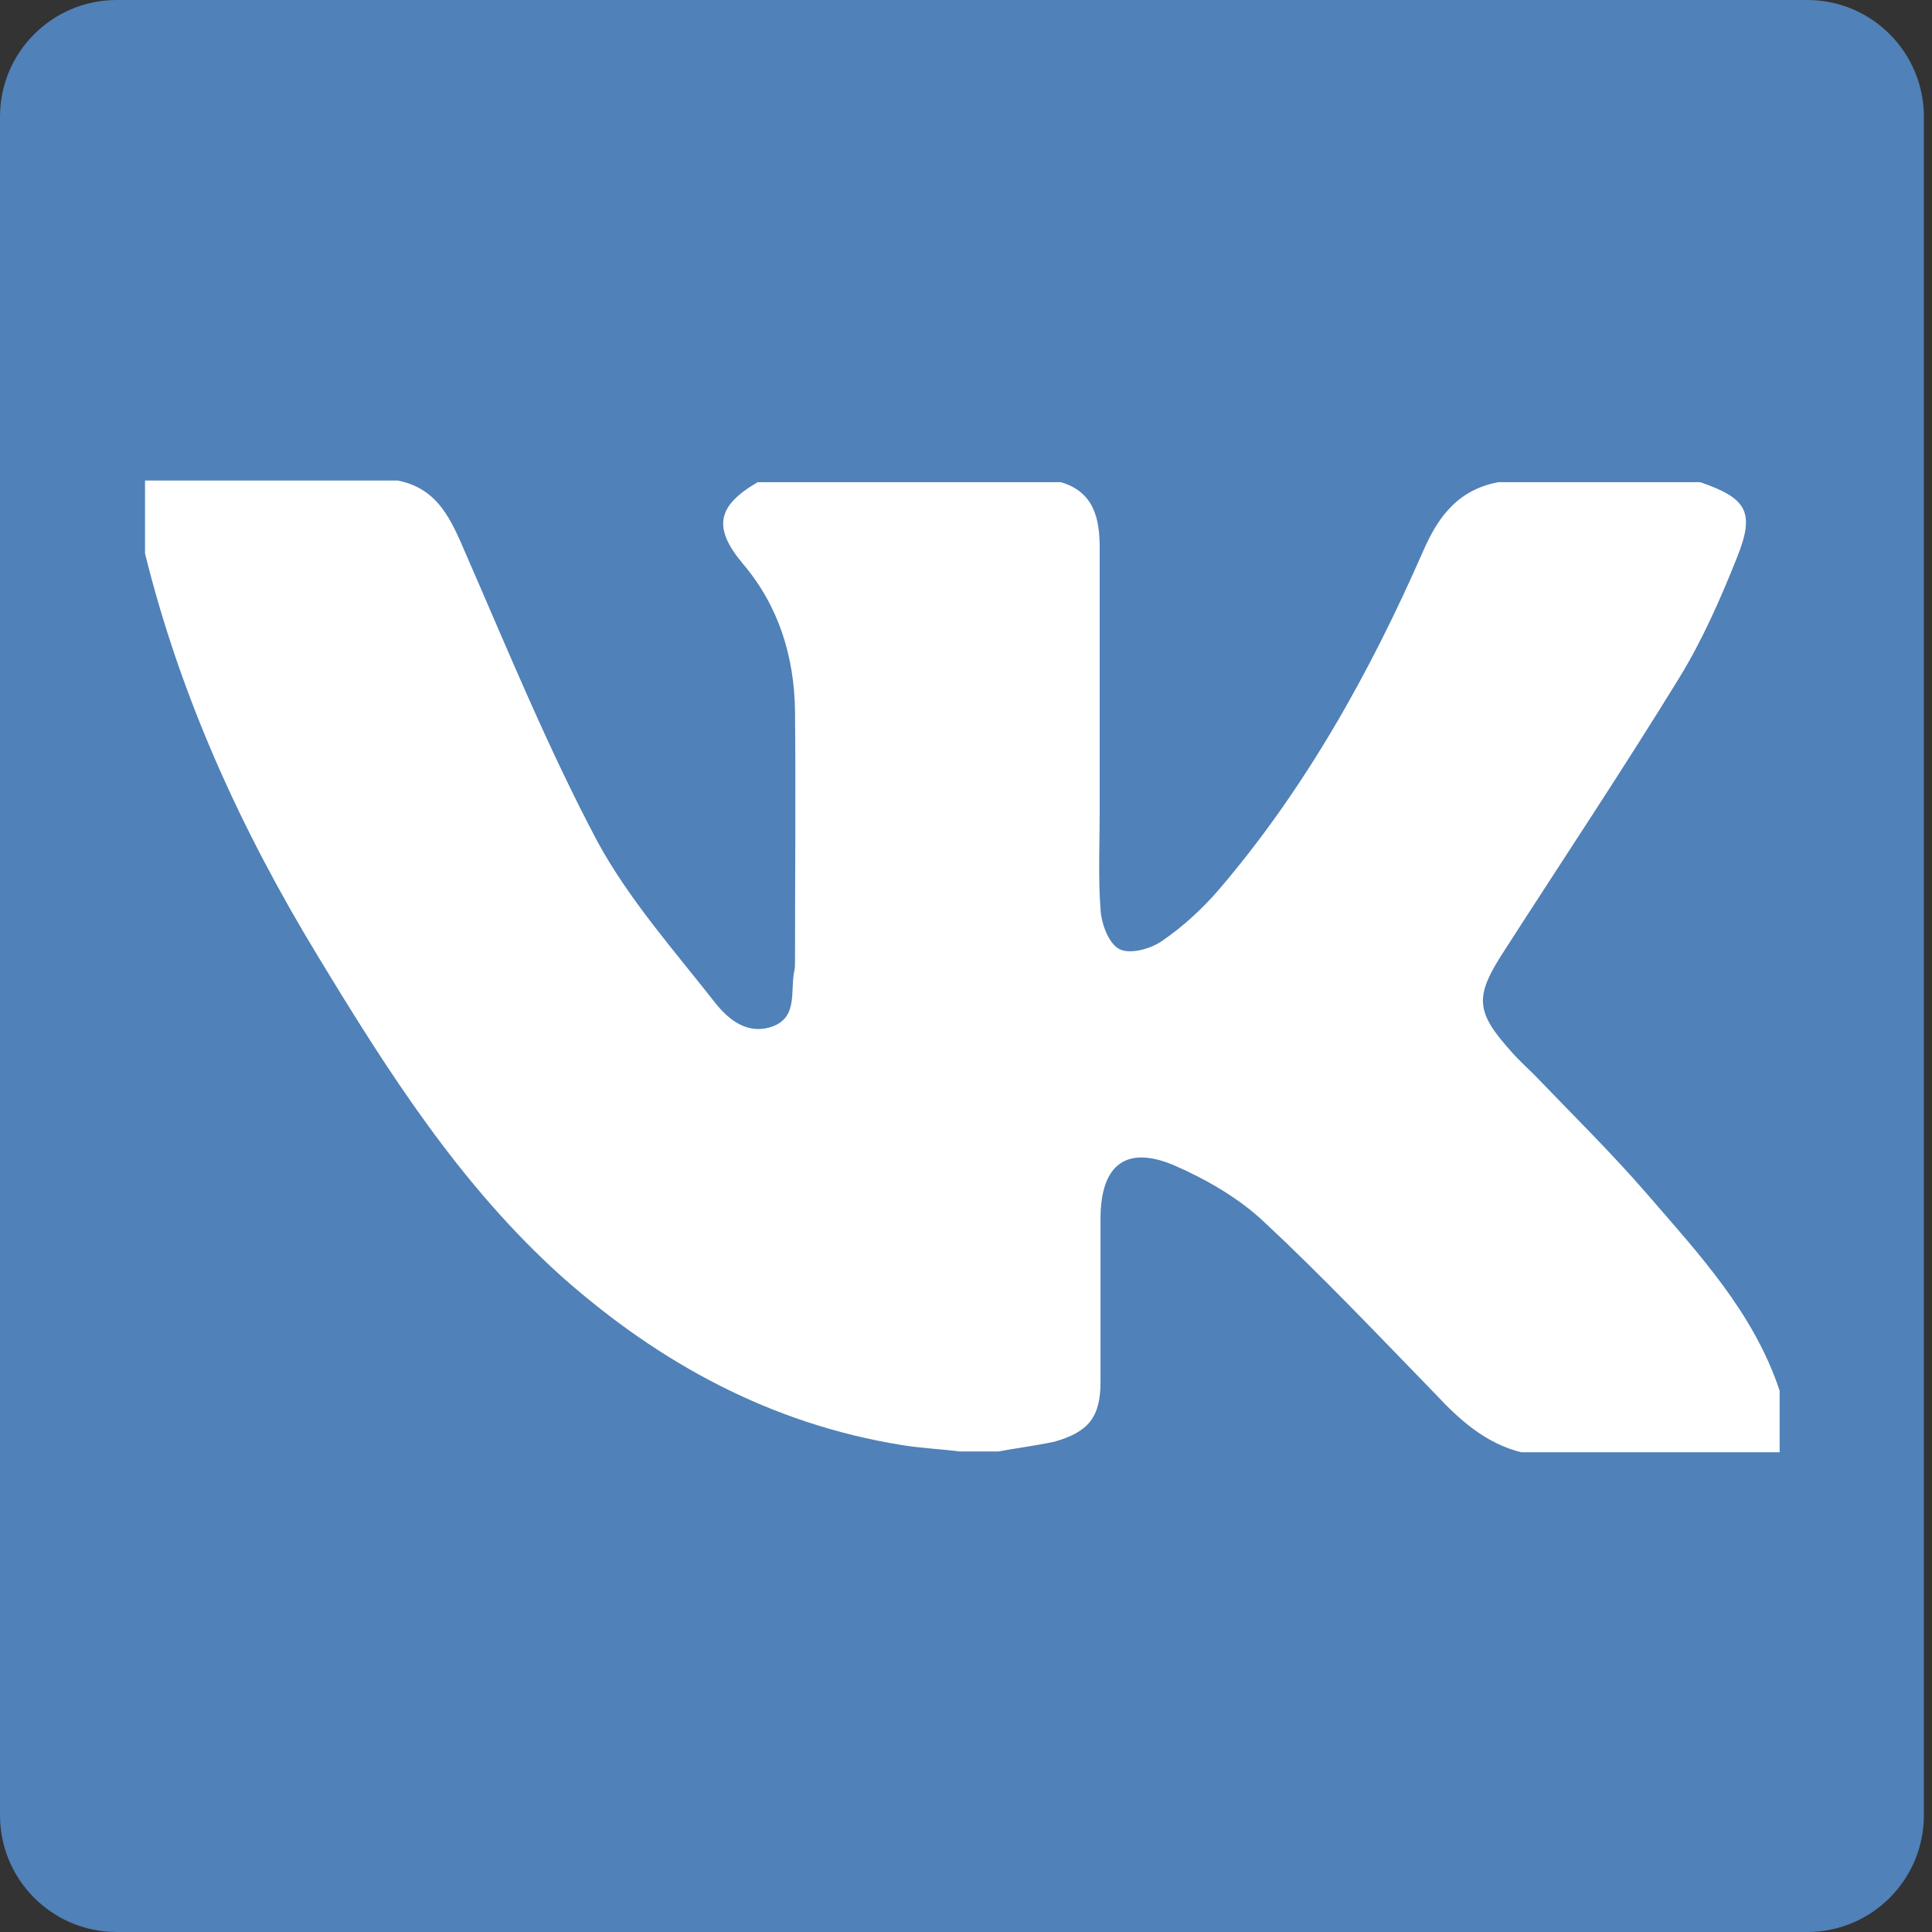
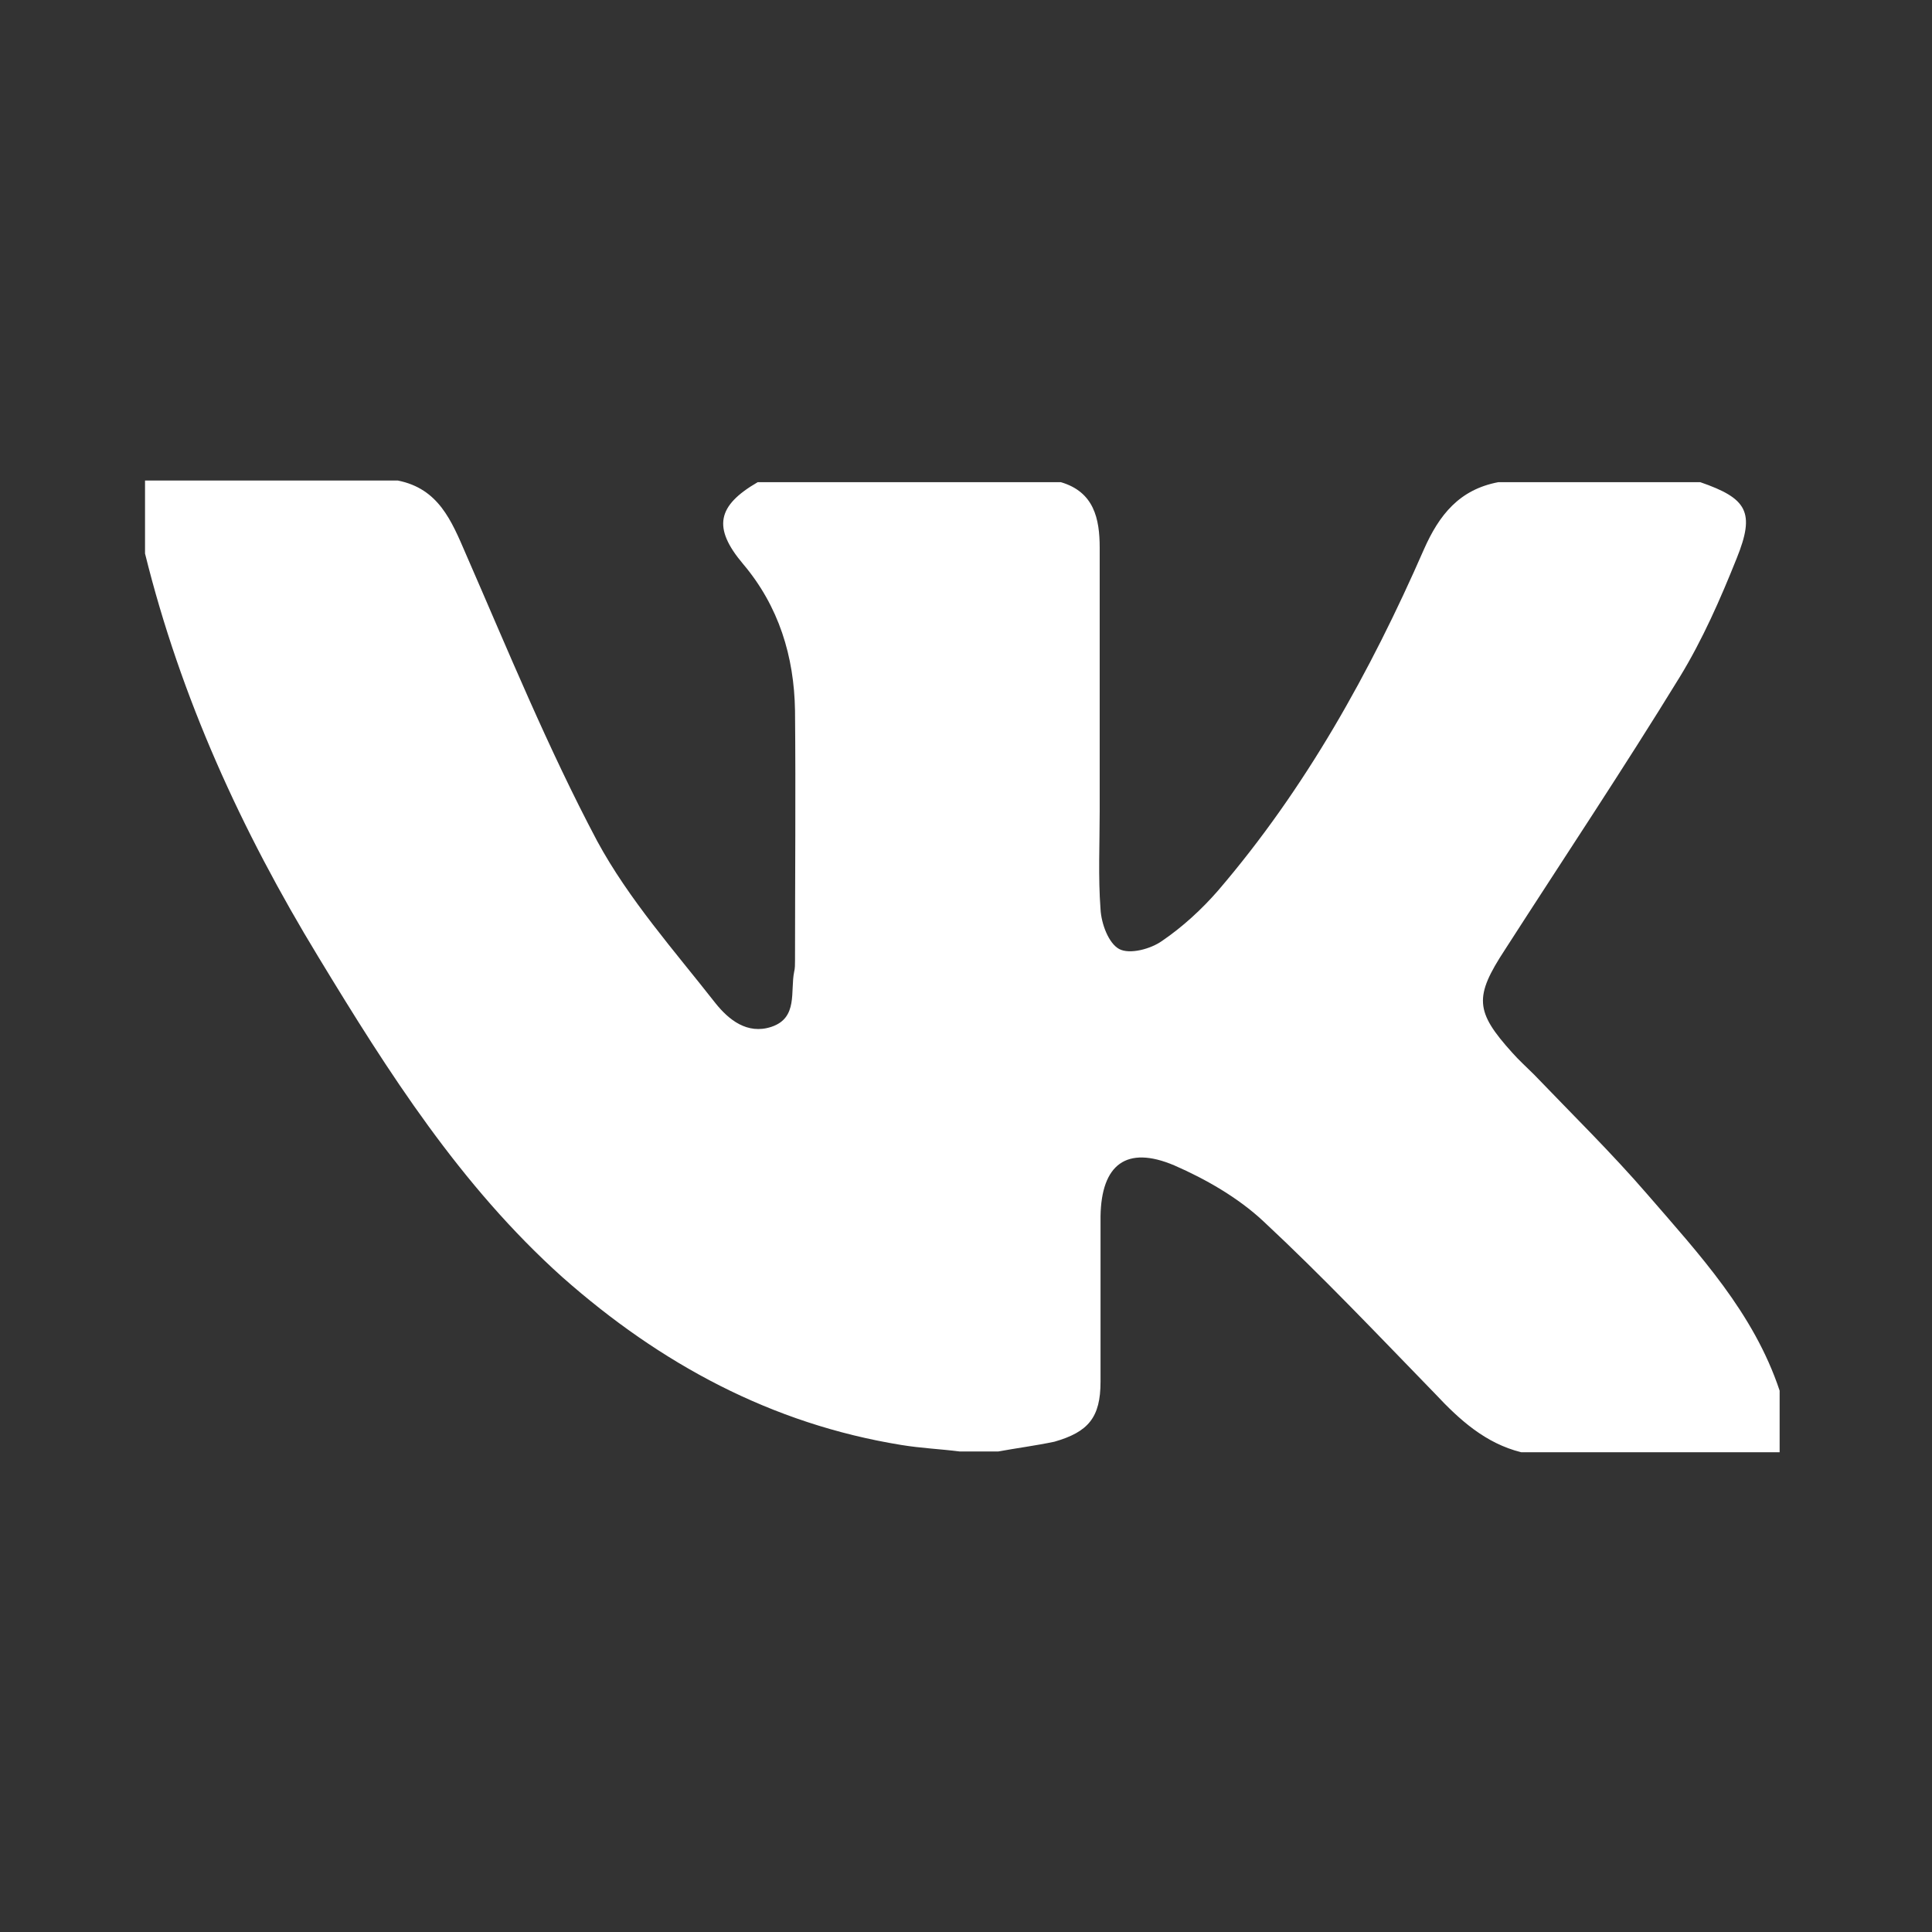
<svg xmlns="http://www.w3.org/2000/svg" width="30" height="30" viewBox="0 0 30 30" fill="none">
  <rect x="0" y="0" width="30" height="30" fill="#333333" stroke="none" />
-   <path d="M28.062 30H1.812C0.805 30 0 29.182 0 28.188V1.812C0 0.805 0.818 0 1.812 0H28.062C29.069 0 29.874 0.818 29.874 1.812V28.188C29.874 29.182 29.069 30 28.062 30Z" fill="#5081B8" />
  <path d="M15.503 22.538C15.302 22.538 15.101 22.538 14.899 22.538C14.597 22.5 14.295 22.487 13.993 22.437C11.98 22.11 10.256 21.179 8.733 19.832C7.148 18.41 6.028 16.648 4.945 14.862C3.75 12.899 2.806 10.835 2.252 8.595C2.252 8.217 2.252 7.84 2.252 7.462C3.561 7.462 4.87 7.462 6.179 7.462C6.808 7.588 7.009 8.079 7.236 8.607C7.89 10.105 8.507 11.615 9.274 13.062C9.765 13.968 10.47 14.761 11.111 15.579C11.313 15.831 11.602 16.07 11.98 15.944C12.395 15.805 12.269 15.39 12.332 15.088C12.345 15.038 12.345 14.975 12.345 14.912C12.345 13.616 12.357 12.332 12.345 11.036C12.332 10.193 12.093 9.413 11.539 8.758C11.061 8.192 11.137 7.852 11.766 7.487C13.339 7.487 14.899 7.487 16.472 7.487C16.988 7.638 17.076 8.054 17.076 8.507C17.076 9.866 17.076 11.237 17.076 12.597C17.076 13.1 17.051 13.616 17.089 14.119C17.101 14.346 17.215 14.648 17.378 14.736C17.542 14.824 17.869 14.736 18.045 14.61C18.36 14.396 18.662 14.119 18.913 13.83C20.273 12.244 21.279 10.432 22.11 8.532C22.349 7.991 22.663 7.601 23.267 7.487C24.312 7.487 25.357 7.487 26.401 7.487C27.131 7.739 27.257 7.953 26.967 8.67C26.715 9.3 26.439 9.929 26.086 10.508C25.206 11.942 24.274 13.339 23.368 14.748C22.89 15.478 22.903 15.705 23.482 16.346C23.582 16.46 23.708 16.573 23.821 16.686C24.413 17.303 25.029 17.907 25.583 18.549C26.388 19.48 27.232 20.386 27.634 21.594C27.634 21.909 27.634 22.236 27.634 22.55C26.3 22.55 24.966 22.55 23.62 22.55C23.066 22.412 22.663 22.047 22.286 21.644C21.405 20.738 20.537 19.82 19.618 18.964C19.228 18.599 18.725 18.31 18.234 18.096C17.491 17.781 17.101 18.083 17.089 18.888C17.089 19.744 17.089 20.6 17.089 21.456C17.089 22.009 16.9 22.236 16.372 22.387C16.07 22.45 15.78 22.487 15.503 22.538Z" fill="white" />
</svg>